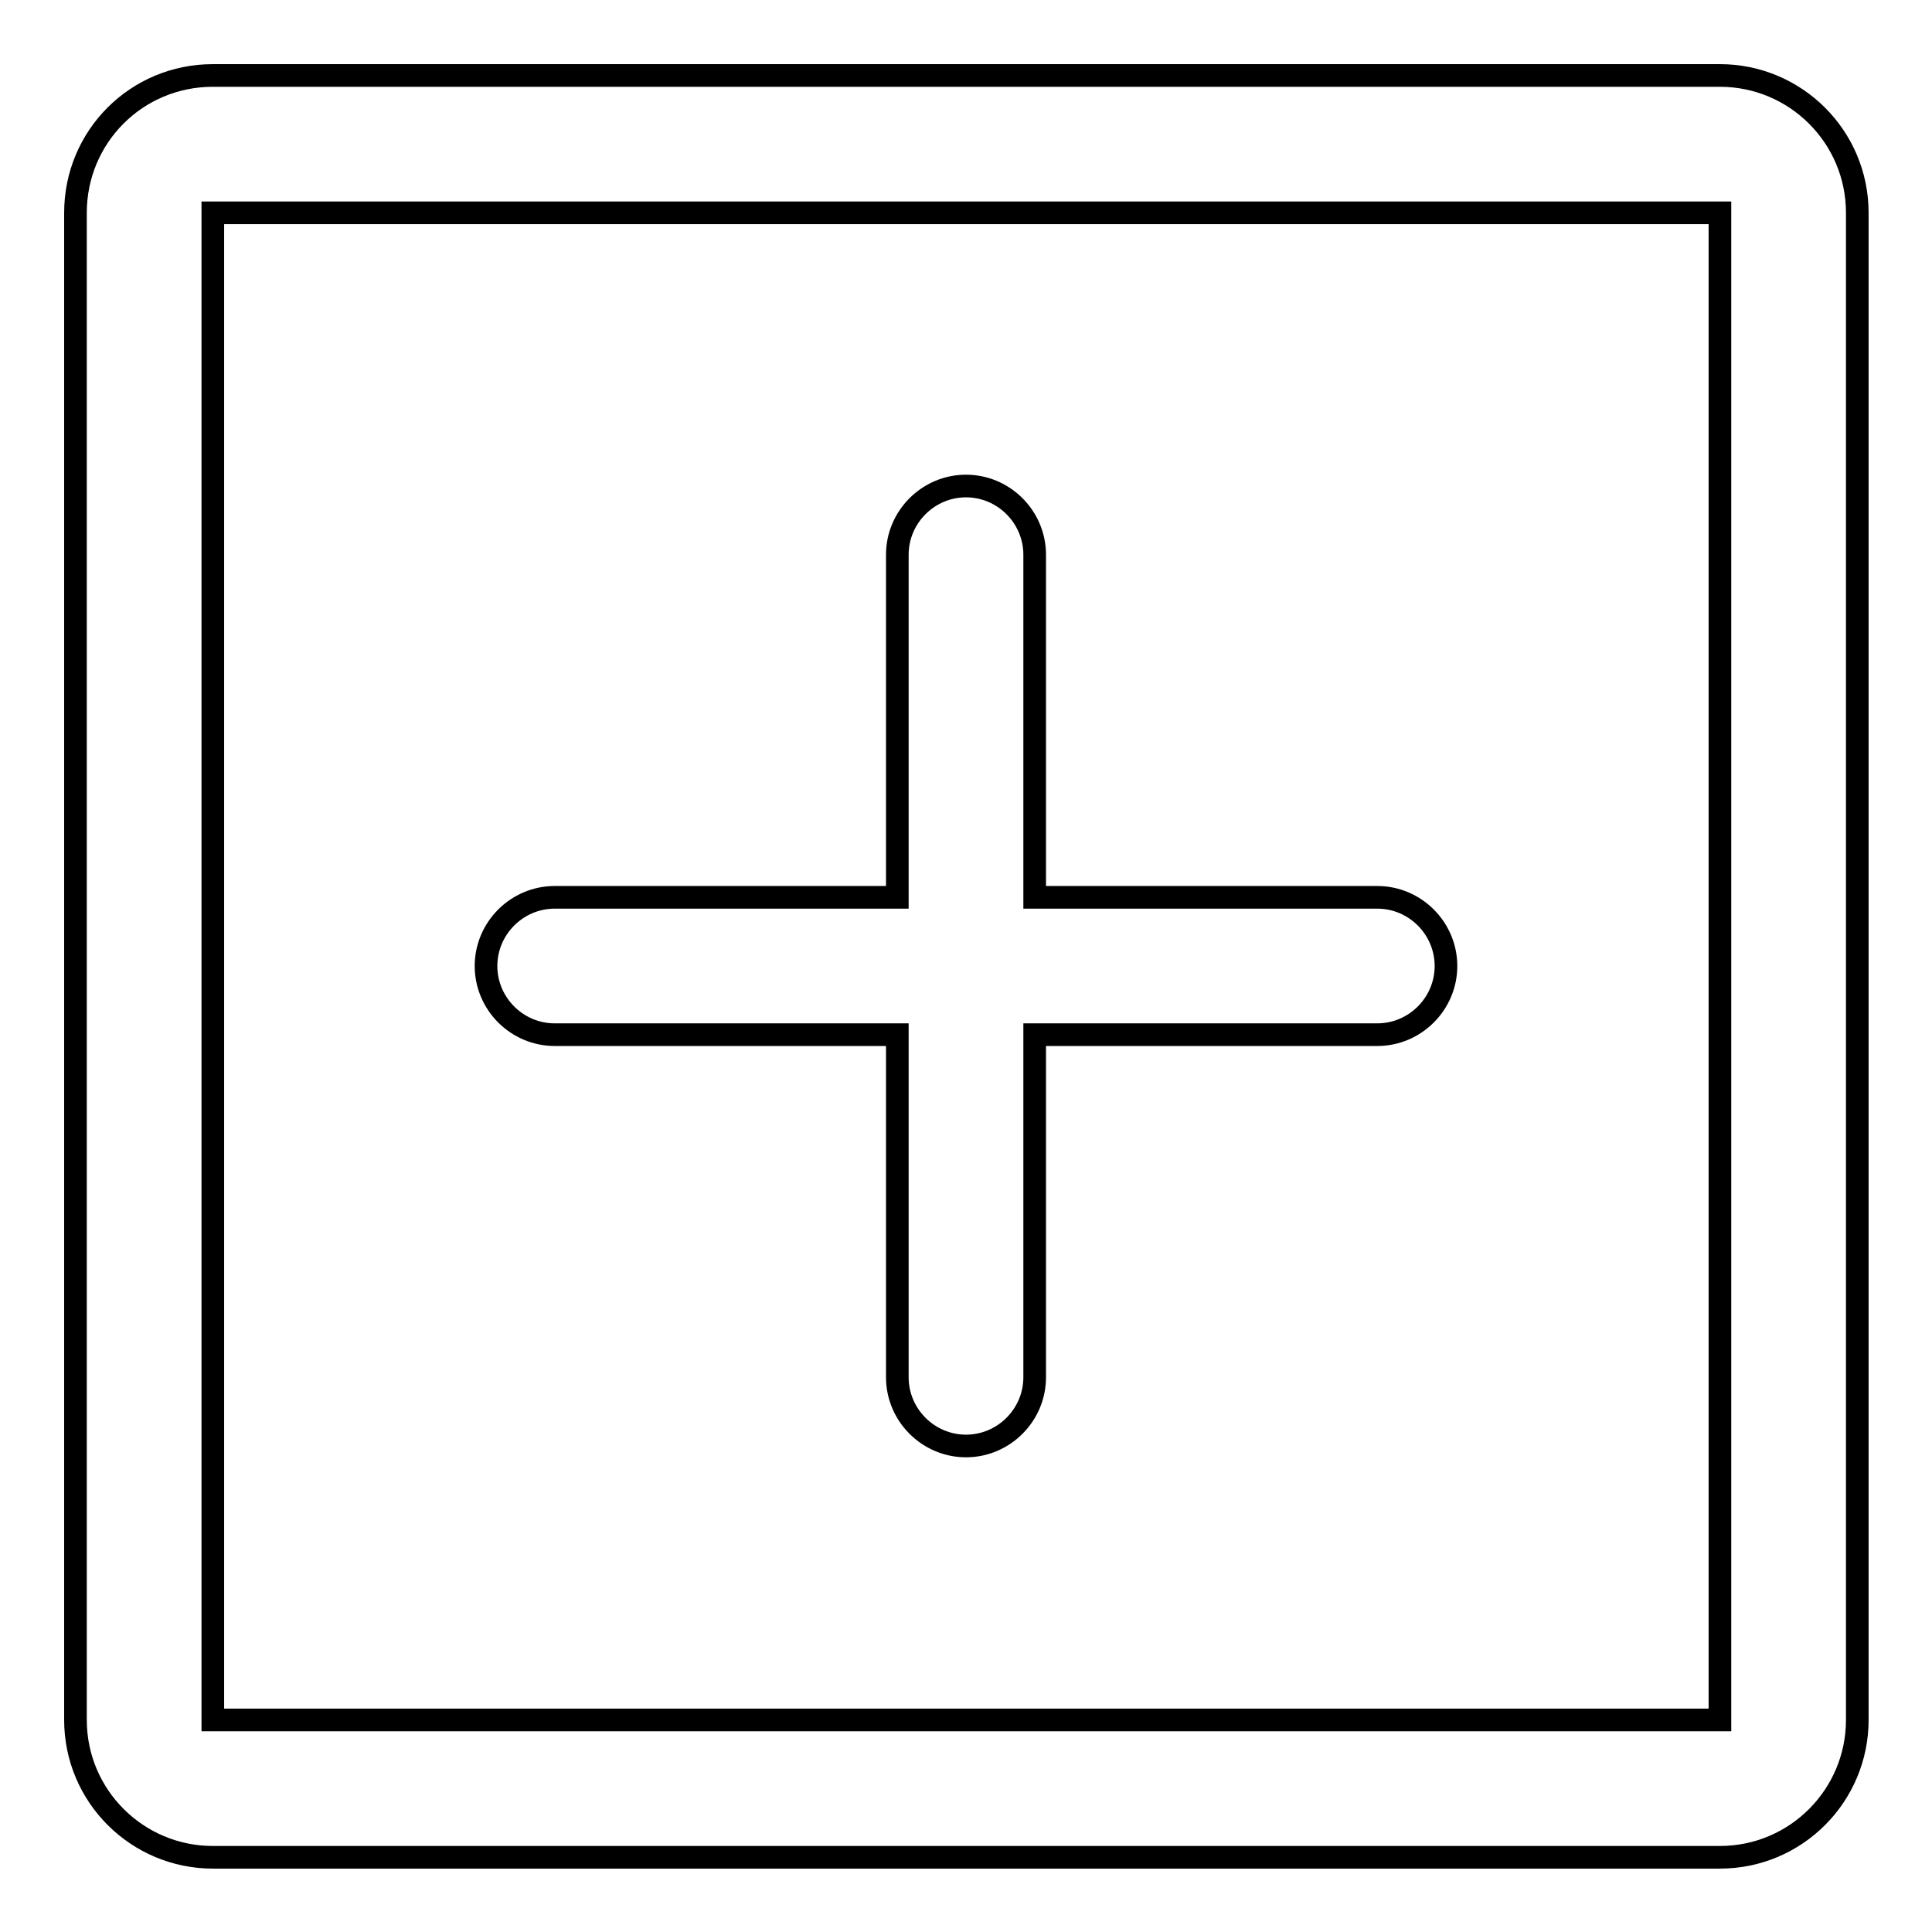
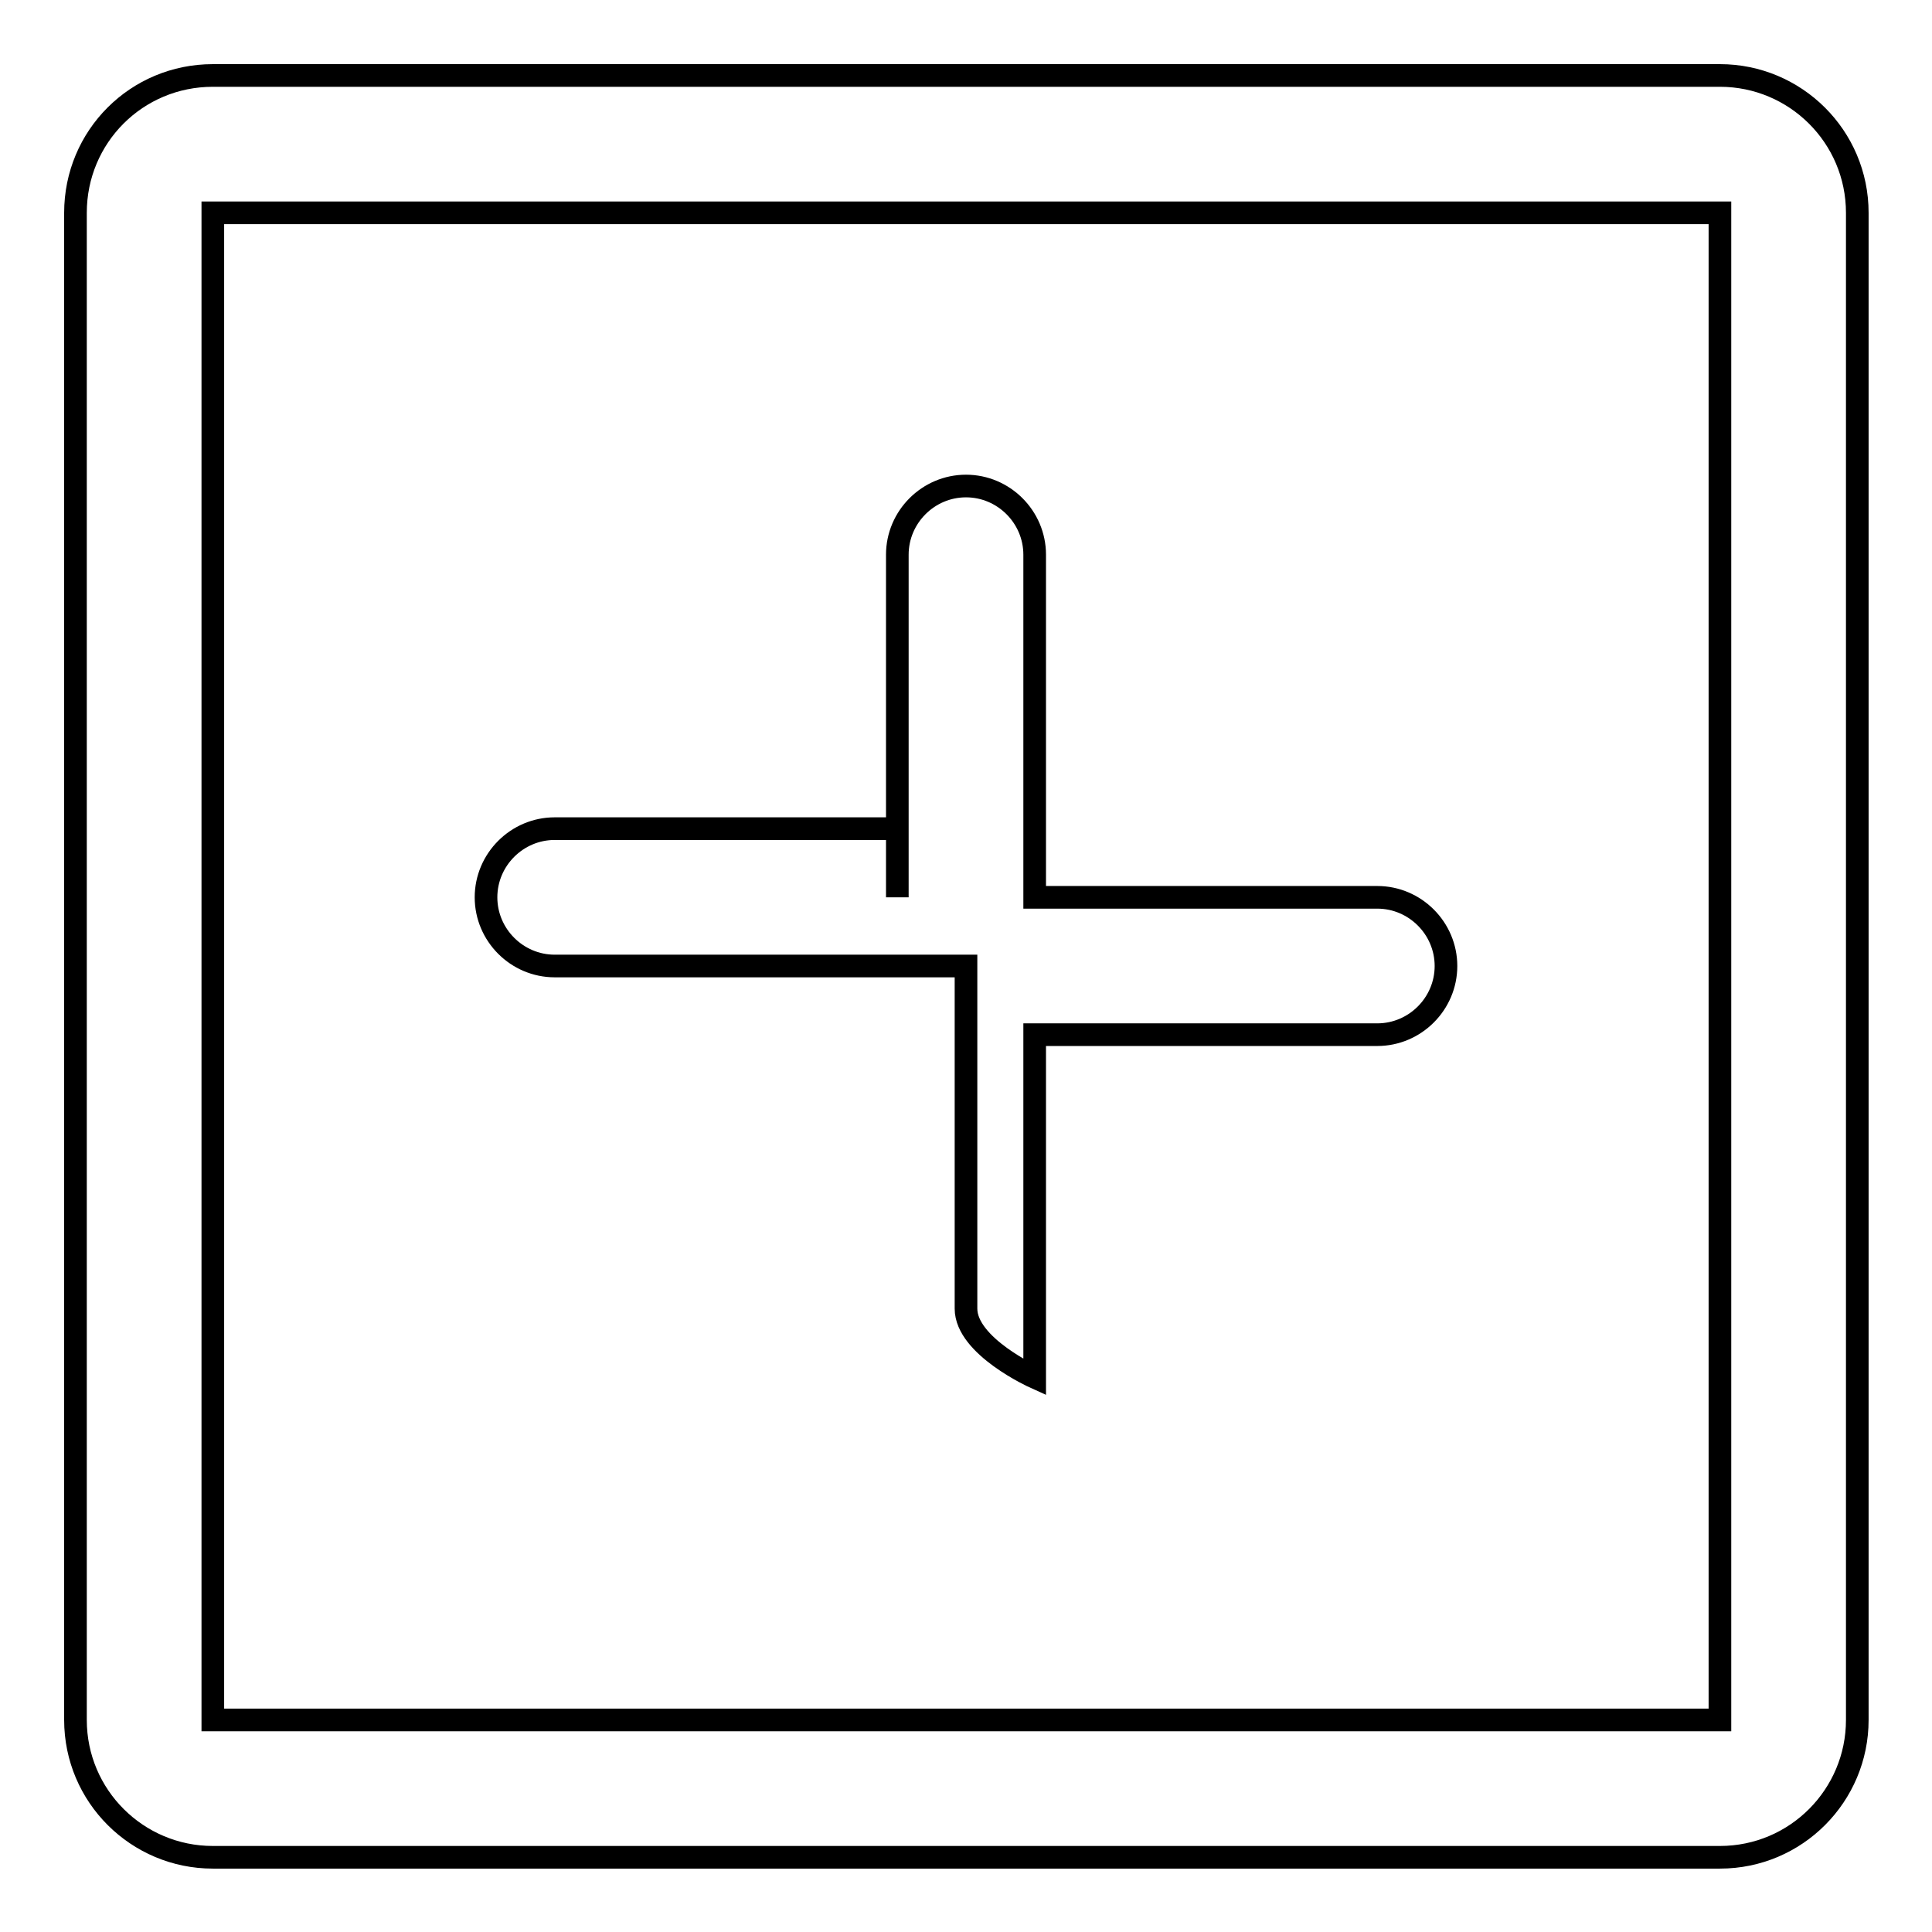
<svg xmlns="http://www.w3.org/2000/svg" version="1.1" x="0px" y="0px" viewBox="0 0 256 256" enable-background="new 0 0 256 256" xml:space="preserve">
  <g>
-     <path stroke-width="3" fill-opacity="0" stroke="#000000" d="M28.2,10h199.7c10,0,18.2,8.1,18.2,18.2l0,0v199.7c0,10-8.1,18.2-18.2,18.2l0,0H28.2 c-10,0-18.2-8.1-18.2-18.2l0,0V28.2C10,18.1,18.1,10,28.2,10z M28.2,28.2v199.7h199.7V28.2H28.2z M118.9,118.9V73.5 c0-5,4.1-9.1,9.1-9.1s9.1,4.1,9.1,9.1v45.4h45.4c5,0,9.1,4.1,9.1,9.1s-4.1,9.1-9.1,9.1l0,0h-45.4v45.4c0,5-4.1,9.1-9.1,9.1 s-9.1-4.1-9.1-9.1l0,0v-45.4H73.5c-5,0-9.1-4.1-9.1-9.1s4.1-9.1,9.1-9.1H118.9z" />
+     <path stroke-width="3" fill-opacity="0" stroke="#000000" d="M28.2,10h199.7c10,0,18.2,8.1,18.2,18.2l0,0v199.7c0,10-8.1,18.2-18.2,18.2l0,0H28.2 c-10,0-18.2-8.1-18.2-18.2l0,0V28.2C10,18.1,18.1,10,28.2,10z M28.2,28.2v199.7h199.7V28.2H28.2z M118.9,118.9V73.5 c0-5,4.1-9.1,9.1-9.1s9.1,4.1,9.1,9.1v45.4h45.4c5,0,9.1,4.1,9.1,9.1s-4.1,9.1-9.1,9.1l0,0h-45.4v45.4s-9.1-4.1-9.1-9.1l0,0v-45.4H73.5c-5,0-9.1-4.1-9.1-9.1s4.1-9.1,9.1-9.1H118.9z" />
  </g>
</svg>